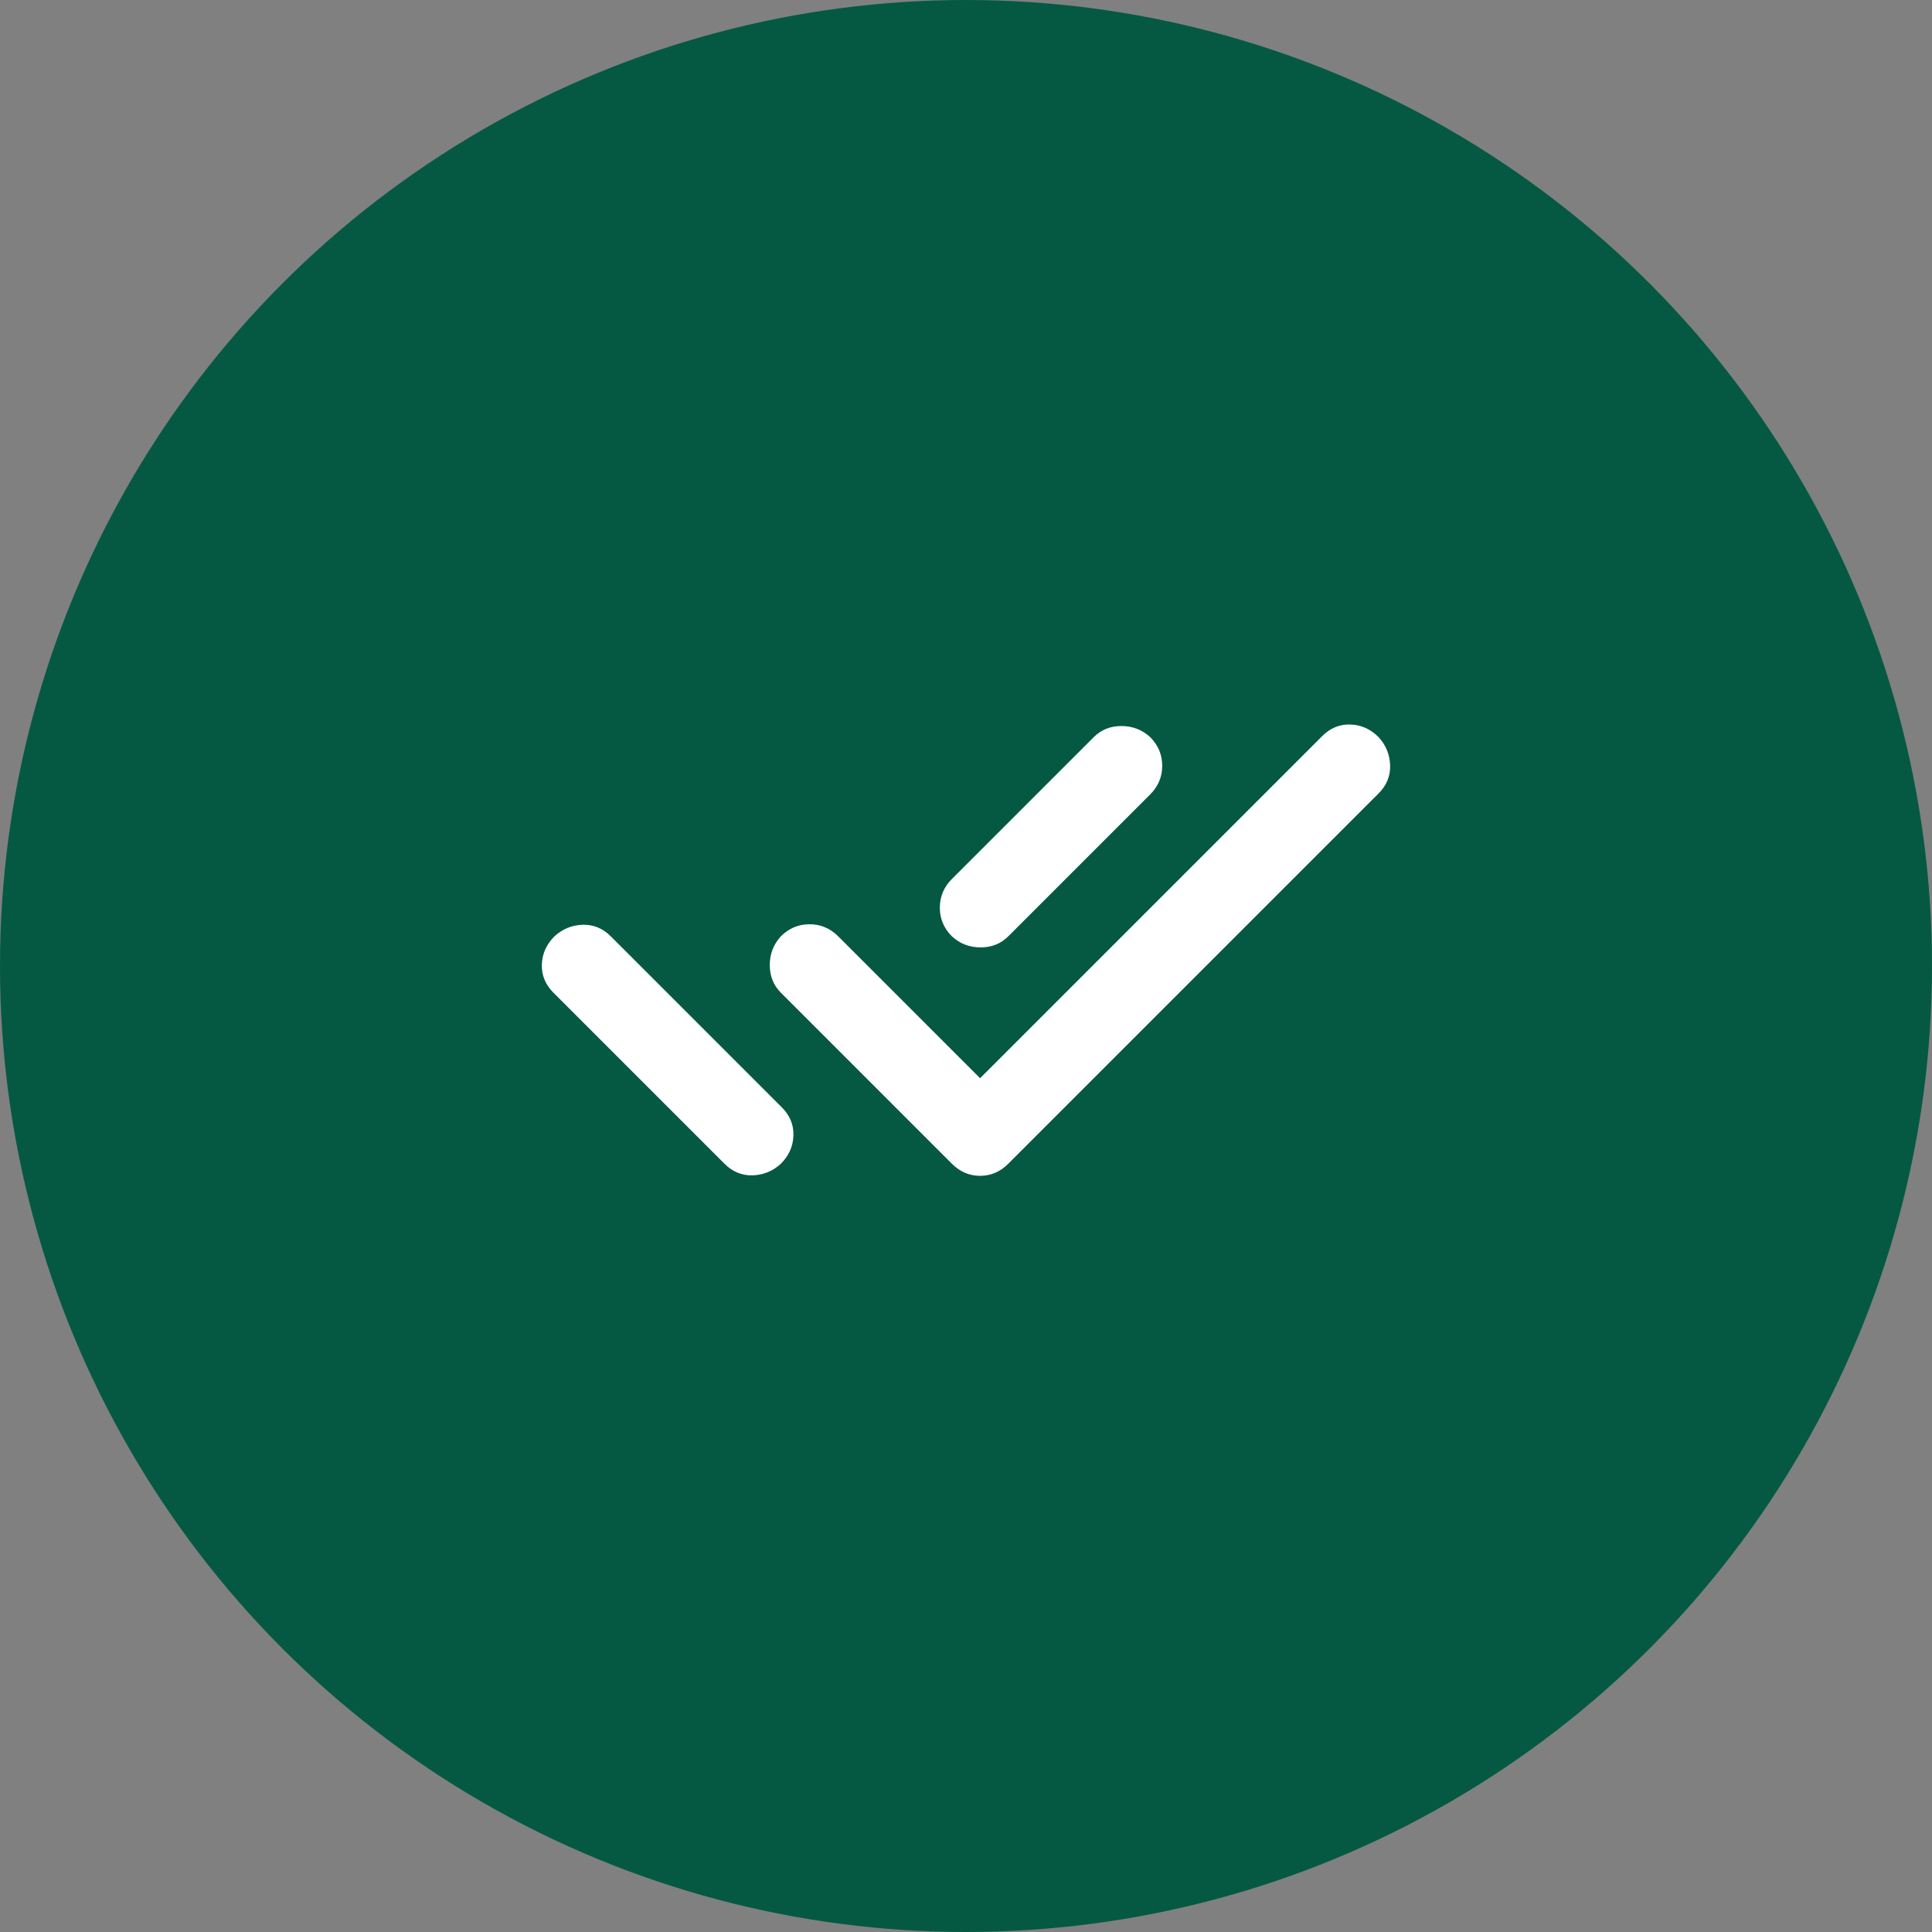
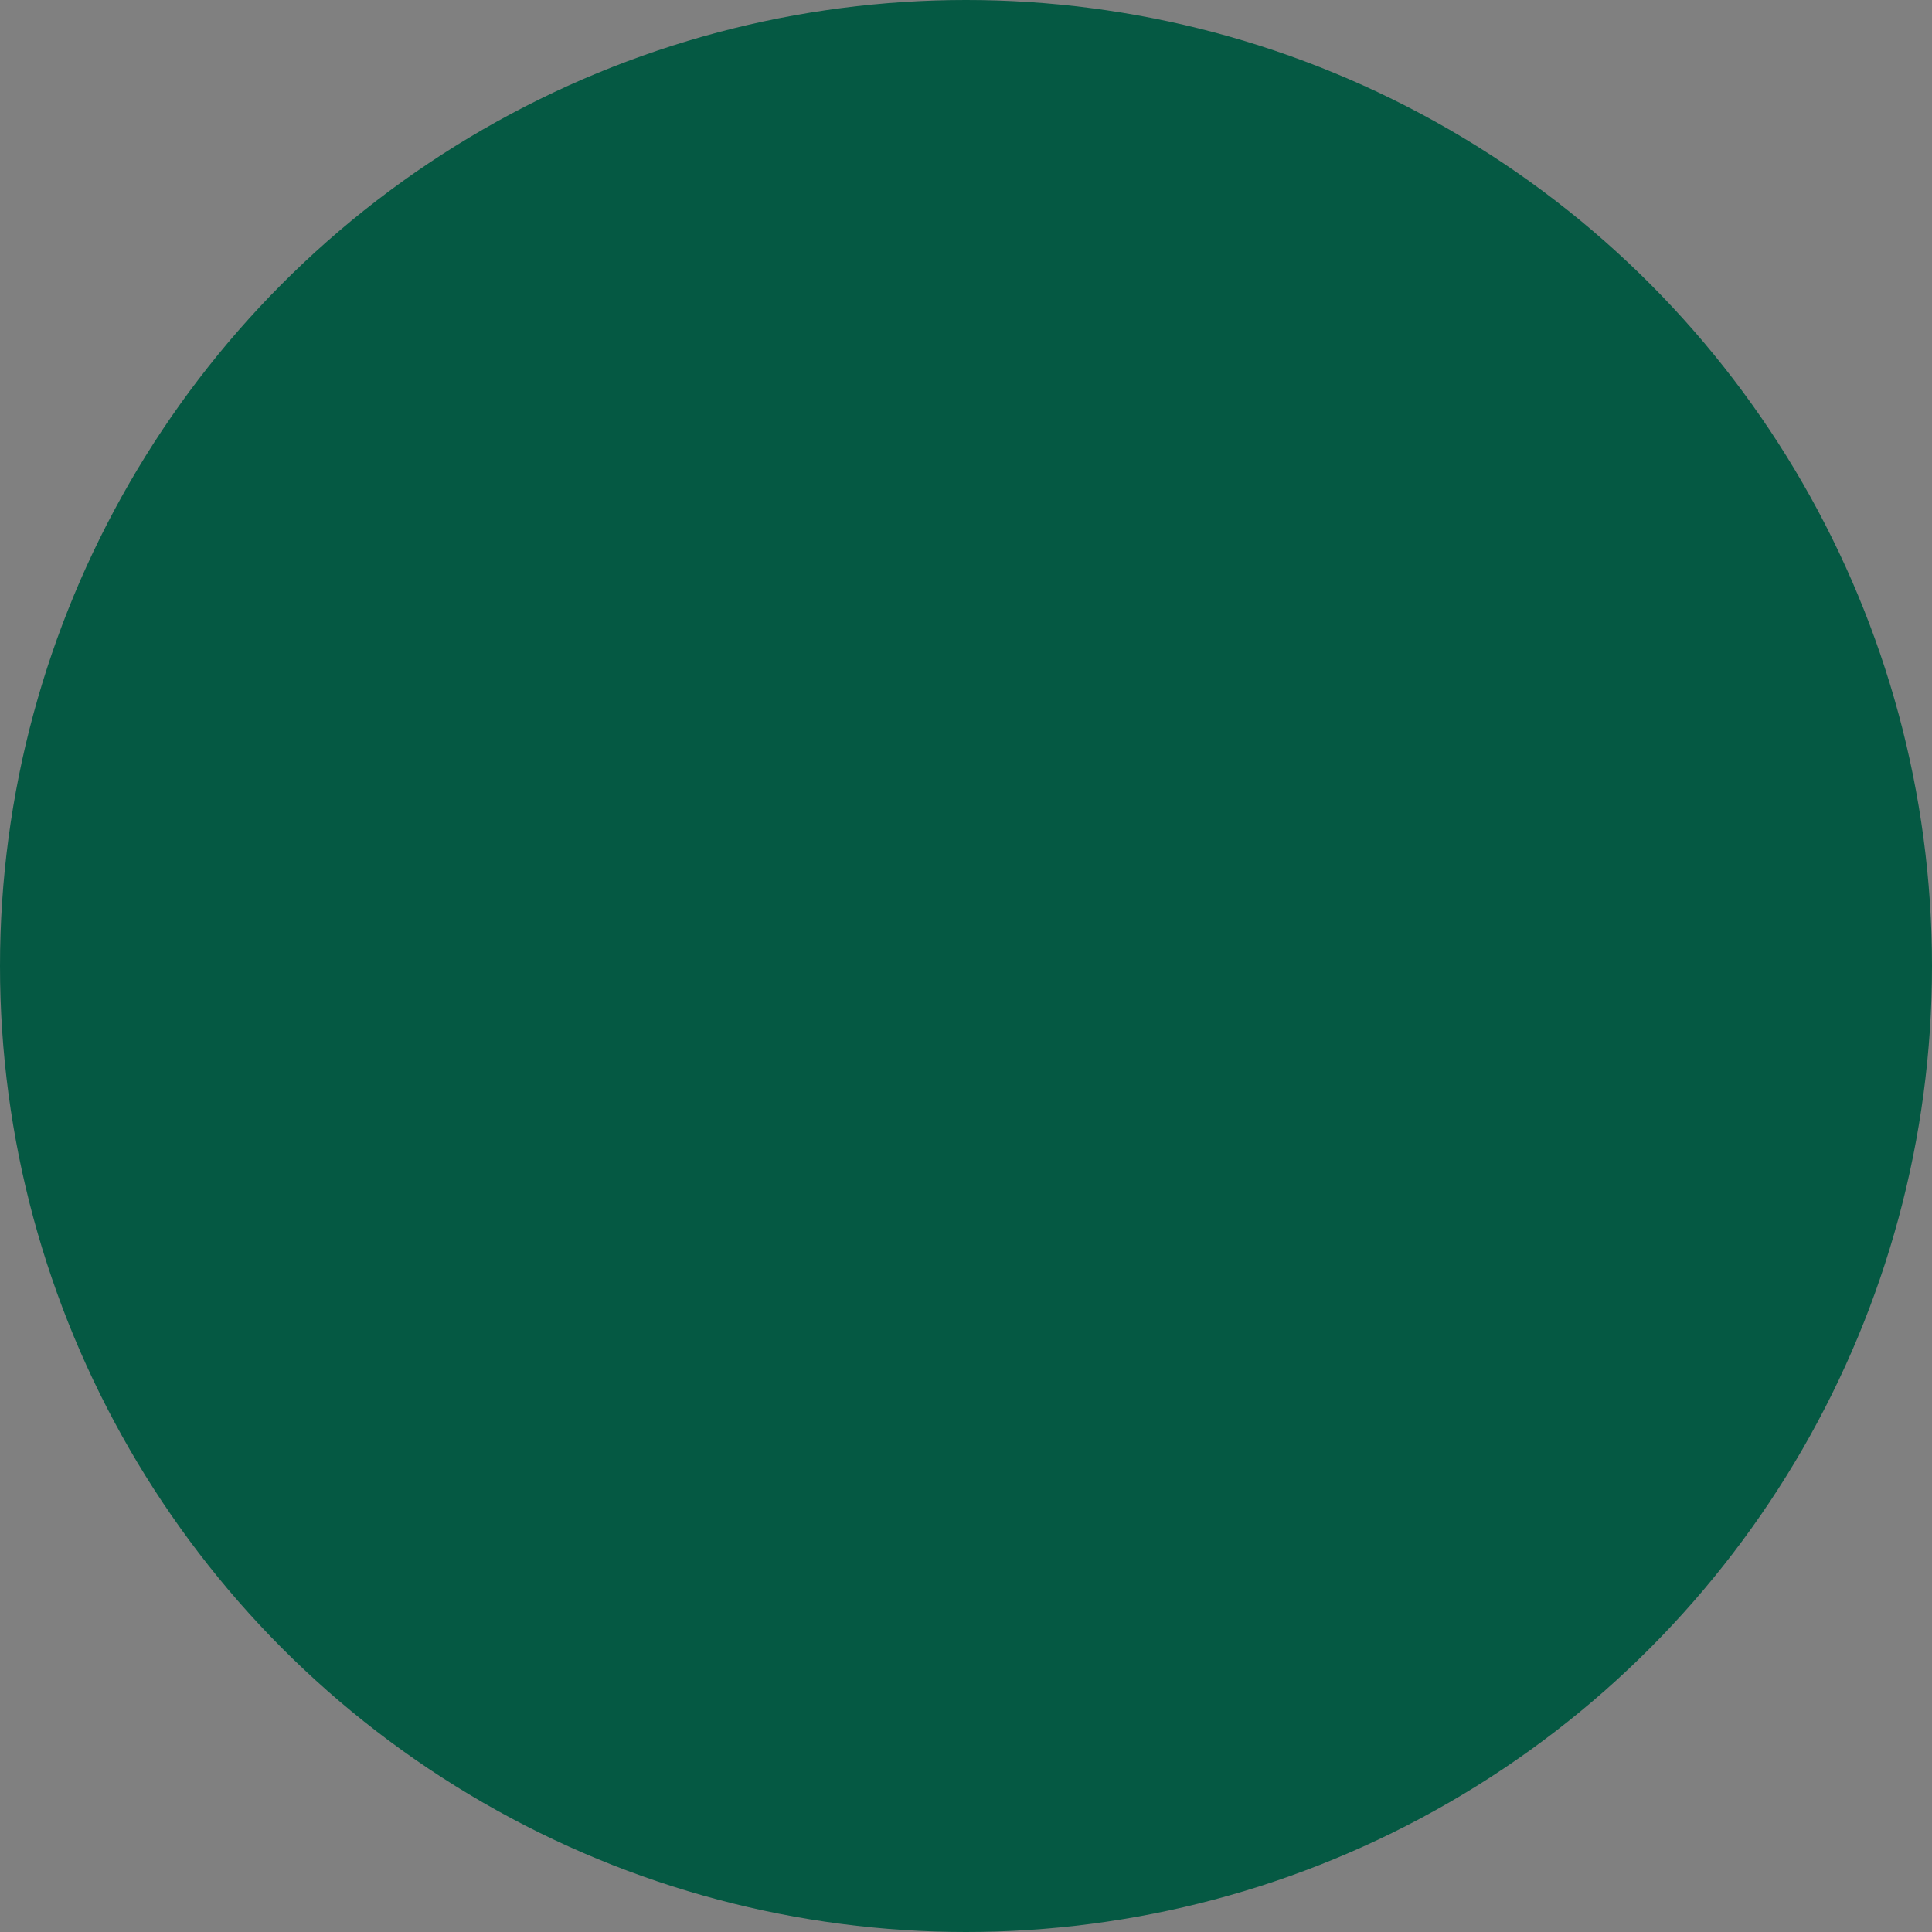
<svg xmlns="http://www.w3.org/2000/svg" width="48" height="48" viewBox="0 0 48 48" fill="none">
  <rect x="0" y="0" width="48" height="48" fill="#808080" stroke="none" />
  <circle cx="24" cy="24" r="24" fill="#055943" />
-   <path d="M13.75 24.663C13.55 24.463 13.454 24.23 13.462 23.963C13.471 23.696 13.575 23.463 13.775 23.263C13.975 23.08 14.208 22.984 14.475 22.976C14.742 22.967 14.975 23.063 15.175 23.263L18.725 26.813L19.075 27.163L19.425 27.513C19.625 27.713 19.721 27.946 19.712 28.213C19.704 28.48 19.6 28.713 19.4 28.913C19.2 29.096 18.967 29.192 18.7 29.201C18.433 29.209 18.2 29.113 18 28.913L13.75 24.663ZM24.35 26.788L32.85 18.288C33.05 18.088 33.283 17.992 33.55 18C33.817 18.009 34.05 18.113 34.25 18.313C34.433 18.513 34.529 18.746 34.537 19.013C34.546 19.28 34.45 19.513 34.25 19.713L25.05 28.913C24.85 29.113 24.617 29.213 24.35 29.213C24.083 29.213 23.85 29.113 23.65 28.913L19.4 24.663C19.217 24.48 19.125 24.25 19.125 23.976C19.125 23.701 19.217 23.463 19.4 23.263C19.6 23.063 19.837 22.963 20.112 22.963C20.387 22.963 20.625 23.063 20.825 23.263L24.35 26.788ZM28.575 19.738L25.05 23.263C24.867 23.446 24.637 23.538 24.362 23.538C24.087 23.538 23.85 23.446 23.65 23.263C23.45 23.063 23.35 22.826 23.35 22.55C23.35 22.276 23.45 22.038 23.65 21.838L27.175 18.313C27.358 18.13 27.587 18.038 27.862 18.038C28.137 18.038 28.375 18.13 28.575 18.313C28.775 18.513 28.875 18.75 28.875 19.026C28.875 19.3 28.775 19.538 28.575 19.738Z" fill="white" />
</svg>